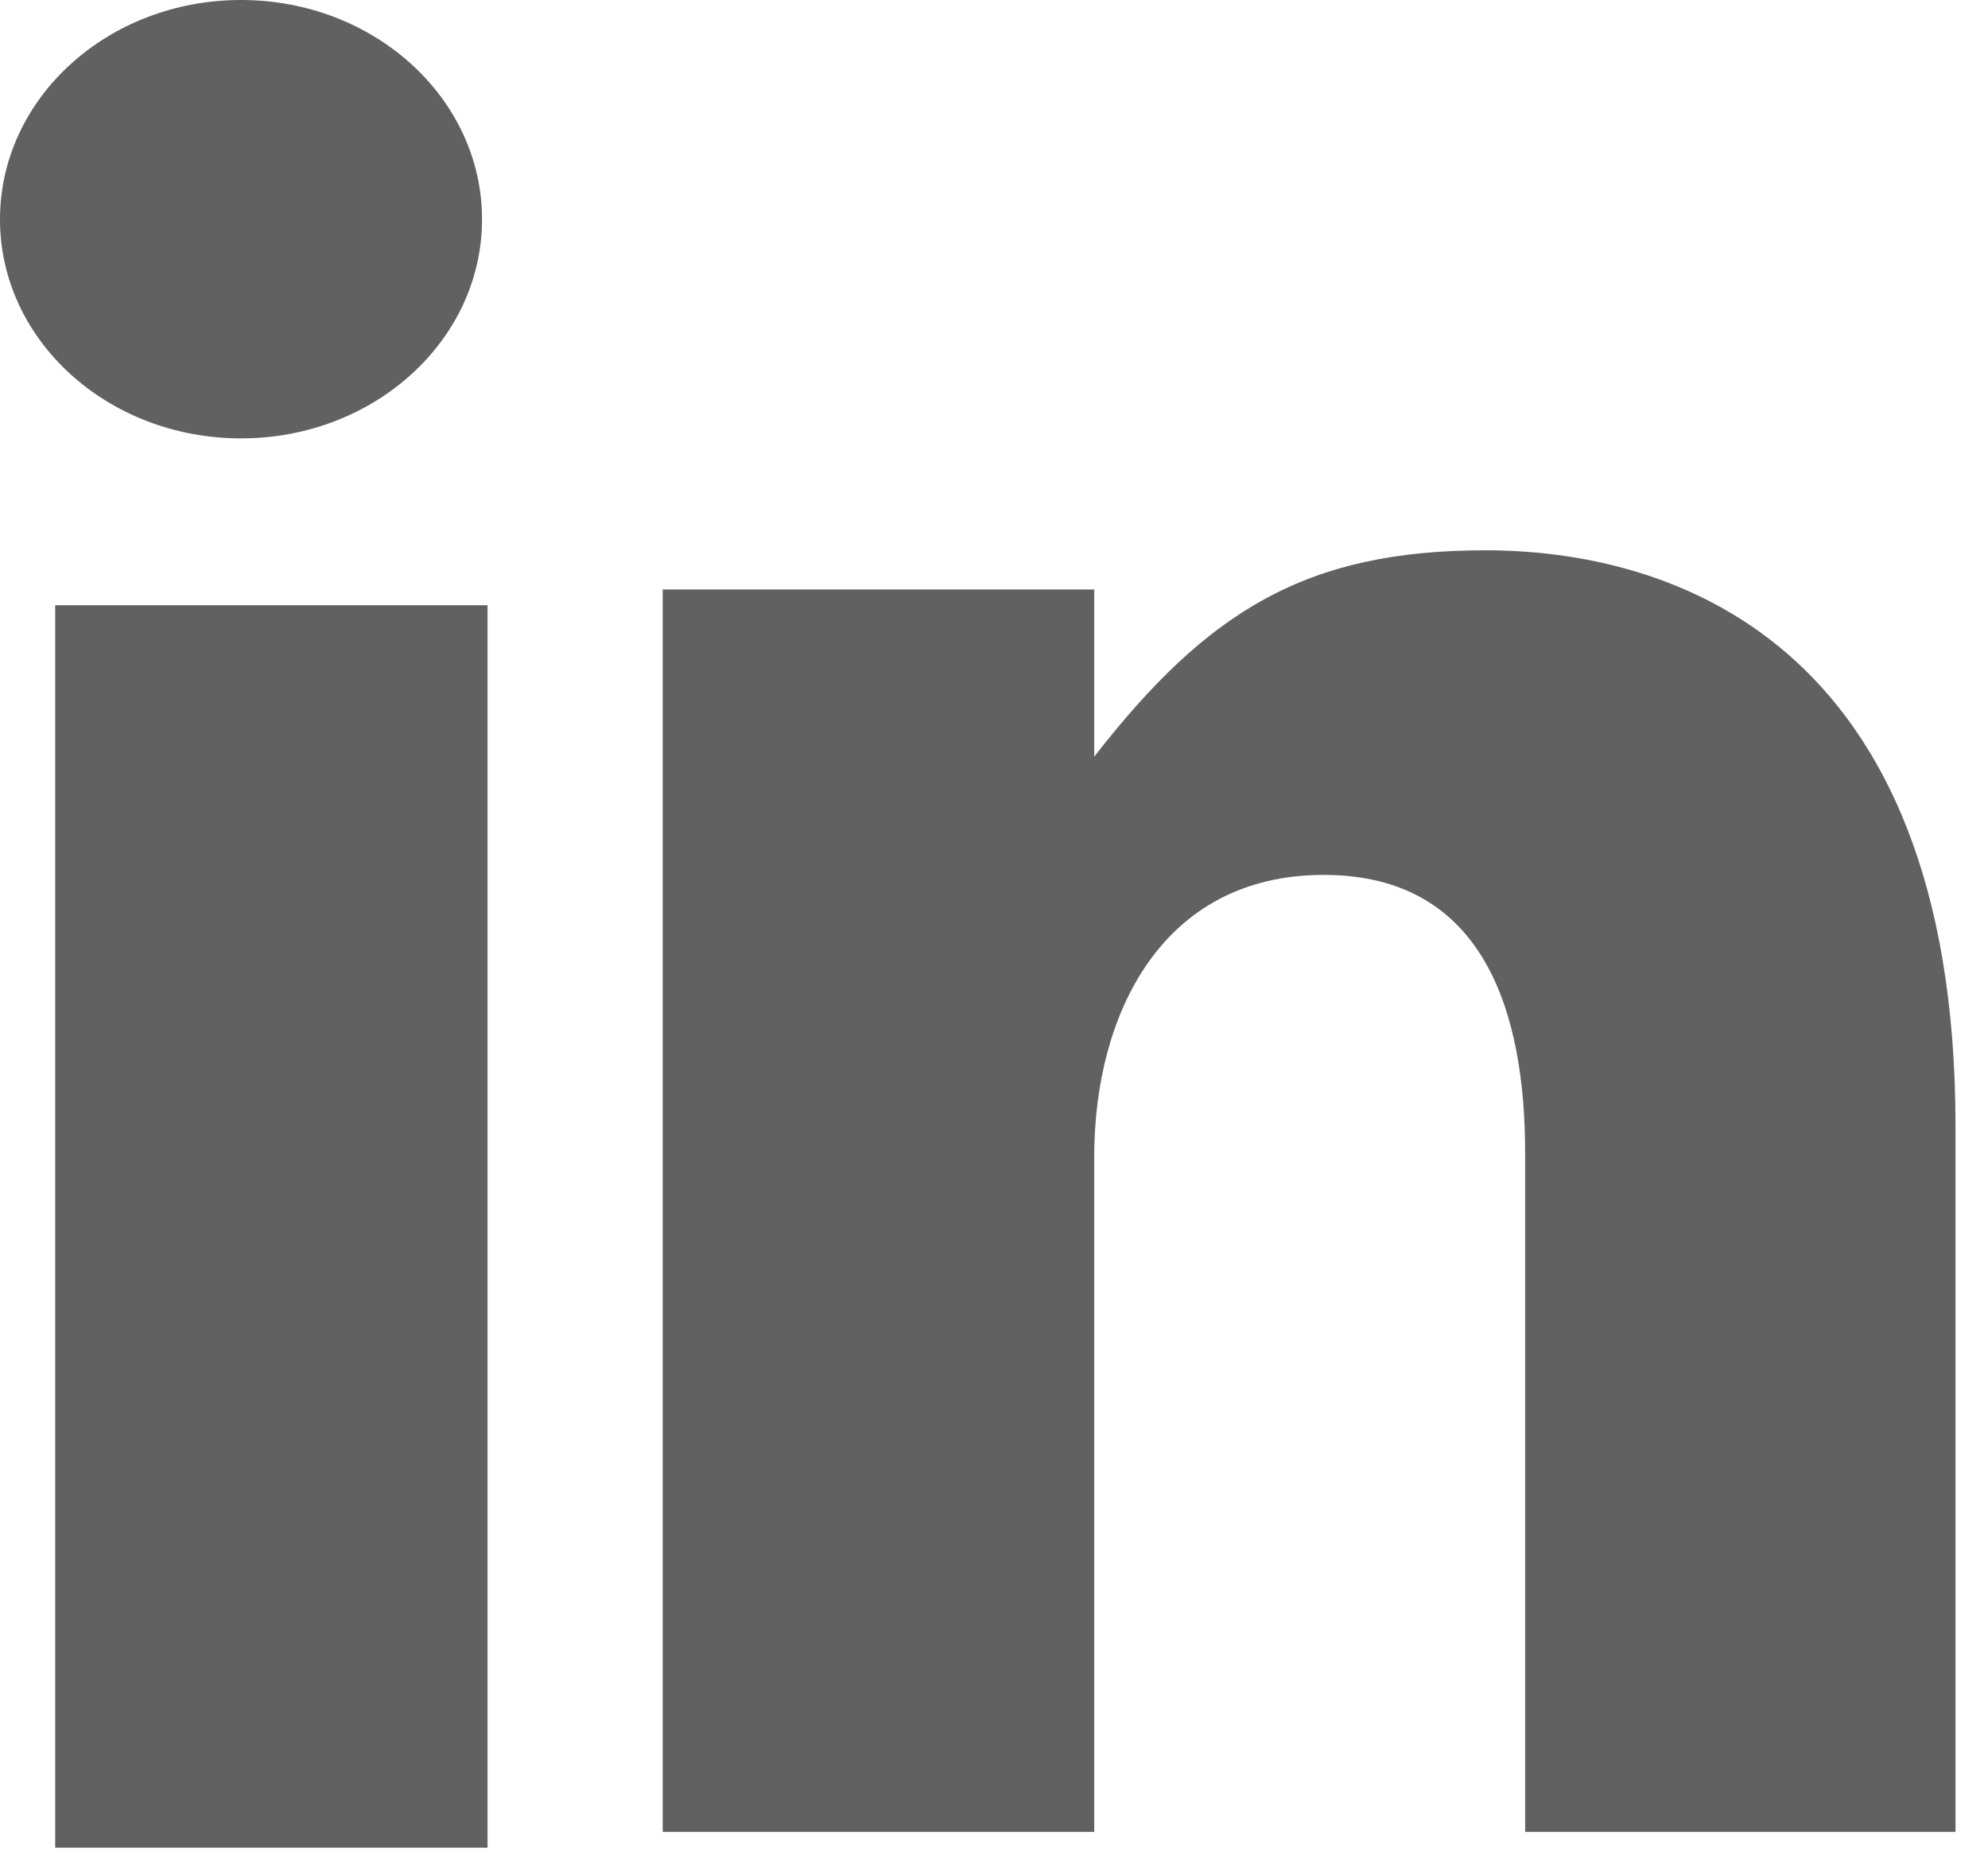
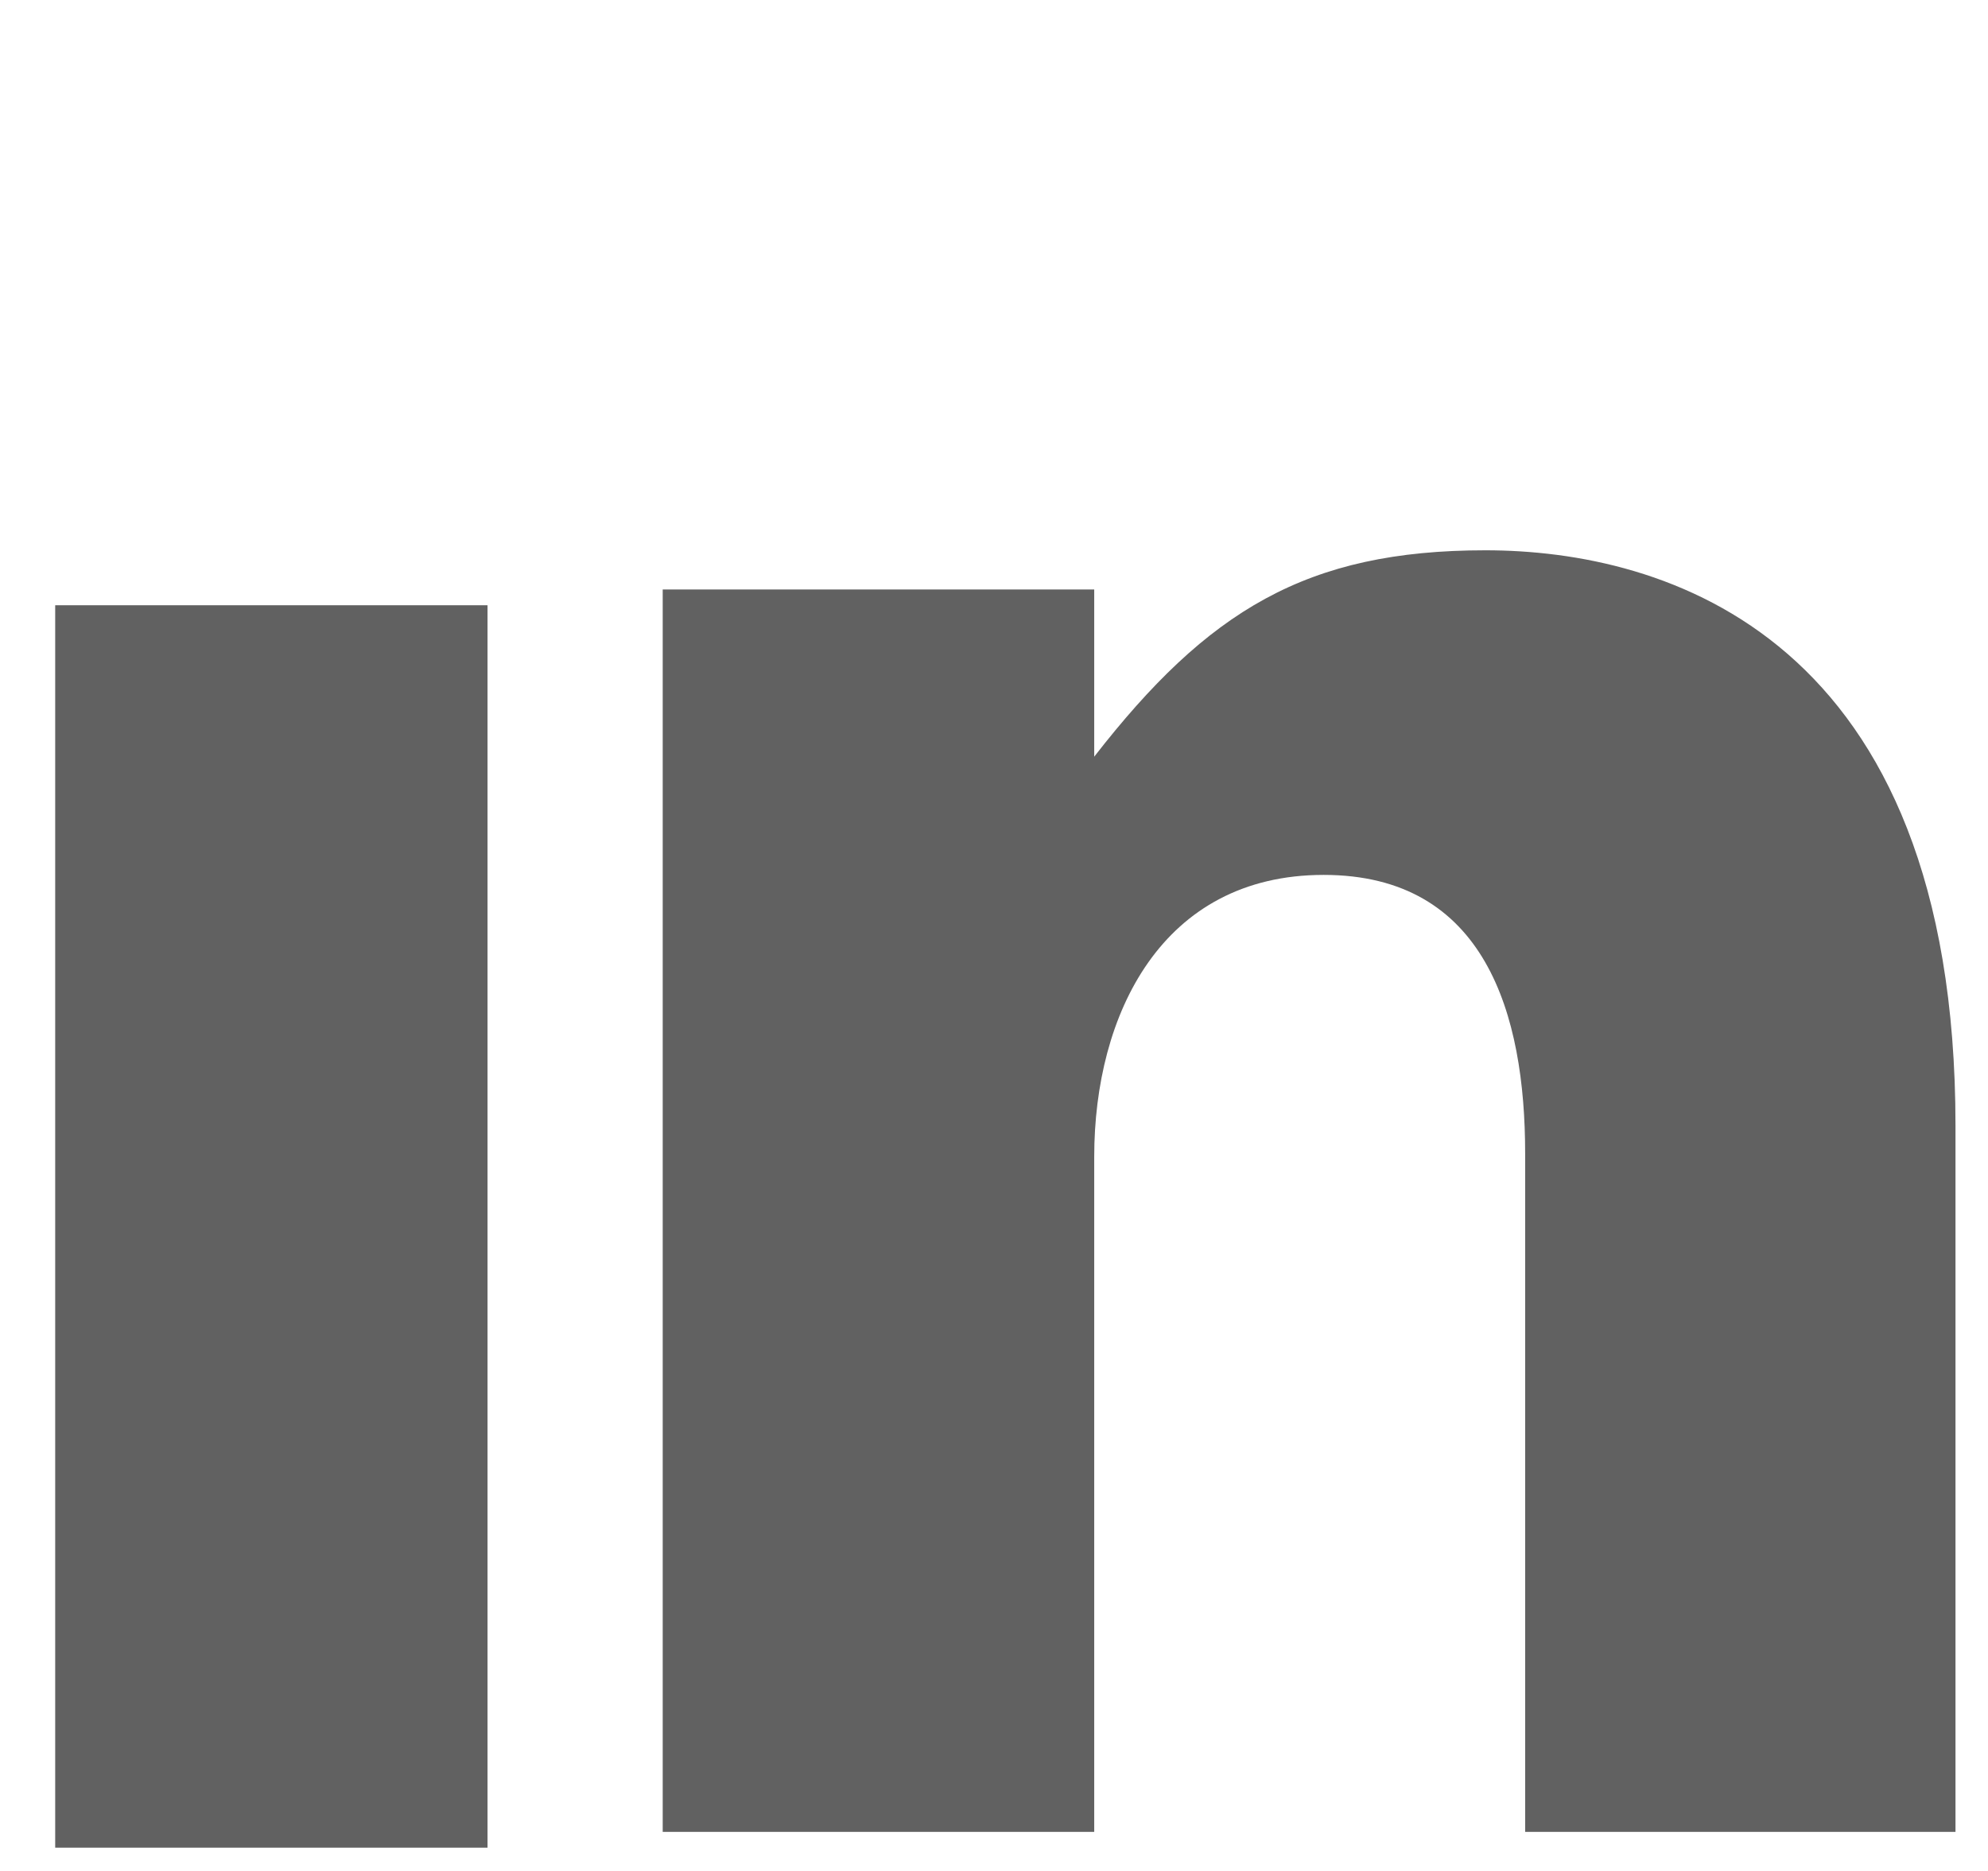
<svg xmlns="http://www.w3.org/2000/svg" width="17px" height="16px" viewBox="0 0 17 16" version="1.1">
  <title>A85D41C1-1BF6-4752-9F5C-B4FB9DA2A598</title>
  <desc>Created with sketchtool.</desc>
  <g id="Page-1" stroke="none" stroke-width="1" fill="none" fill-rule="evenodd">
    <g id="Avaleht---02" transform="translate(-242, -4674)" fill="#616161">
      <g id="Group-23-Copy" transform="translate(0, 4428)">
        <g id="Group-16" transform="translate(187, 64)">
          <g id="Group-15" transform="translate(0, 182)">
            <g id="Group-17" transform="translate(55, 0)">
-               <path d="M2.061,3.749 C3.199,3.749 4.122,2.911 4.122,1.876 C4.122,0.839 3.199,2.14273044e-13 2.061,2.14273044e-13 C0.922,2.14273044e-13 -4.39648318e-14,0.839 -4.39648318e-14,1.876 C-4.39648318e-14,2.911 0.922,3.749 2.061,3.749" id="Fill-182" />
              <polygon id="Fill-183" points="0.472 15.801 4.169 15.801 4.169 5.176 0.472 5.176" />
              <path d="M9.357,9.892 C9.357,8.674 9.936,7.482 11.319,7.482 C12.702,7.482 13.042,8.674 13.042,9.863 L13.042,15.666 L16.722,15.666 L16.722,9.626 C16.722,5.429 14.233,4.706 12.702,4.706 C11.172,4.706 10.328,5.222 9.357,6.471 L9.357,5.041 L5.667,5.041 L5.667,15.666 L9.357,15.666 L9.357,9.892 Z" id="Fill-184" />
            </g>
          </g>
        </g>
      </g>
    </g>
  </g>
</svg>